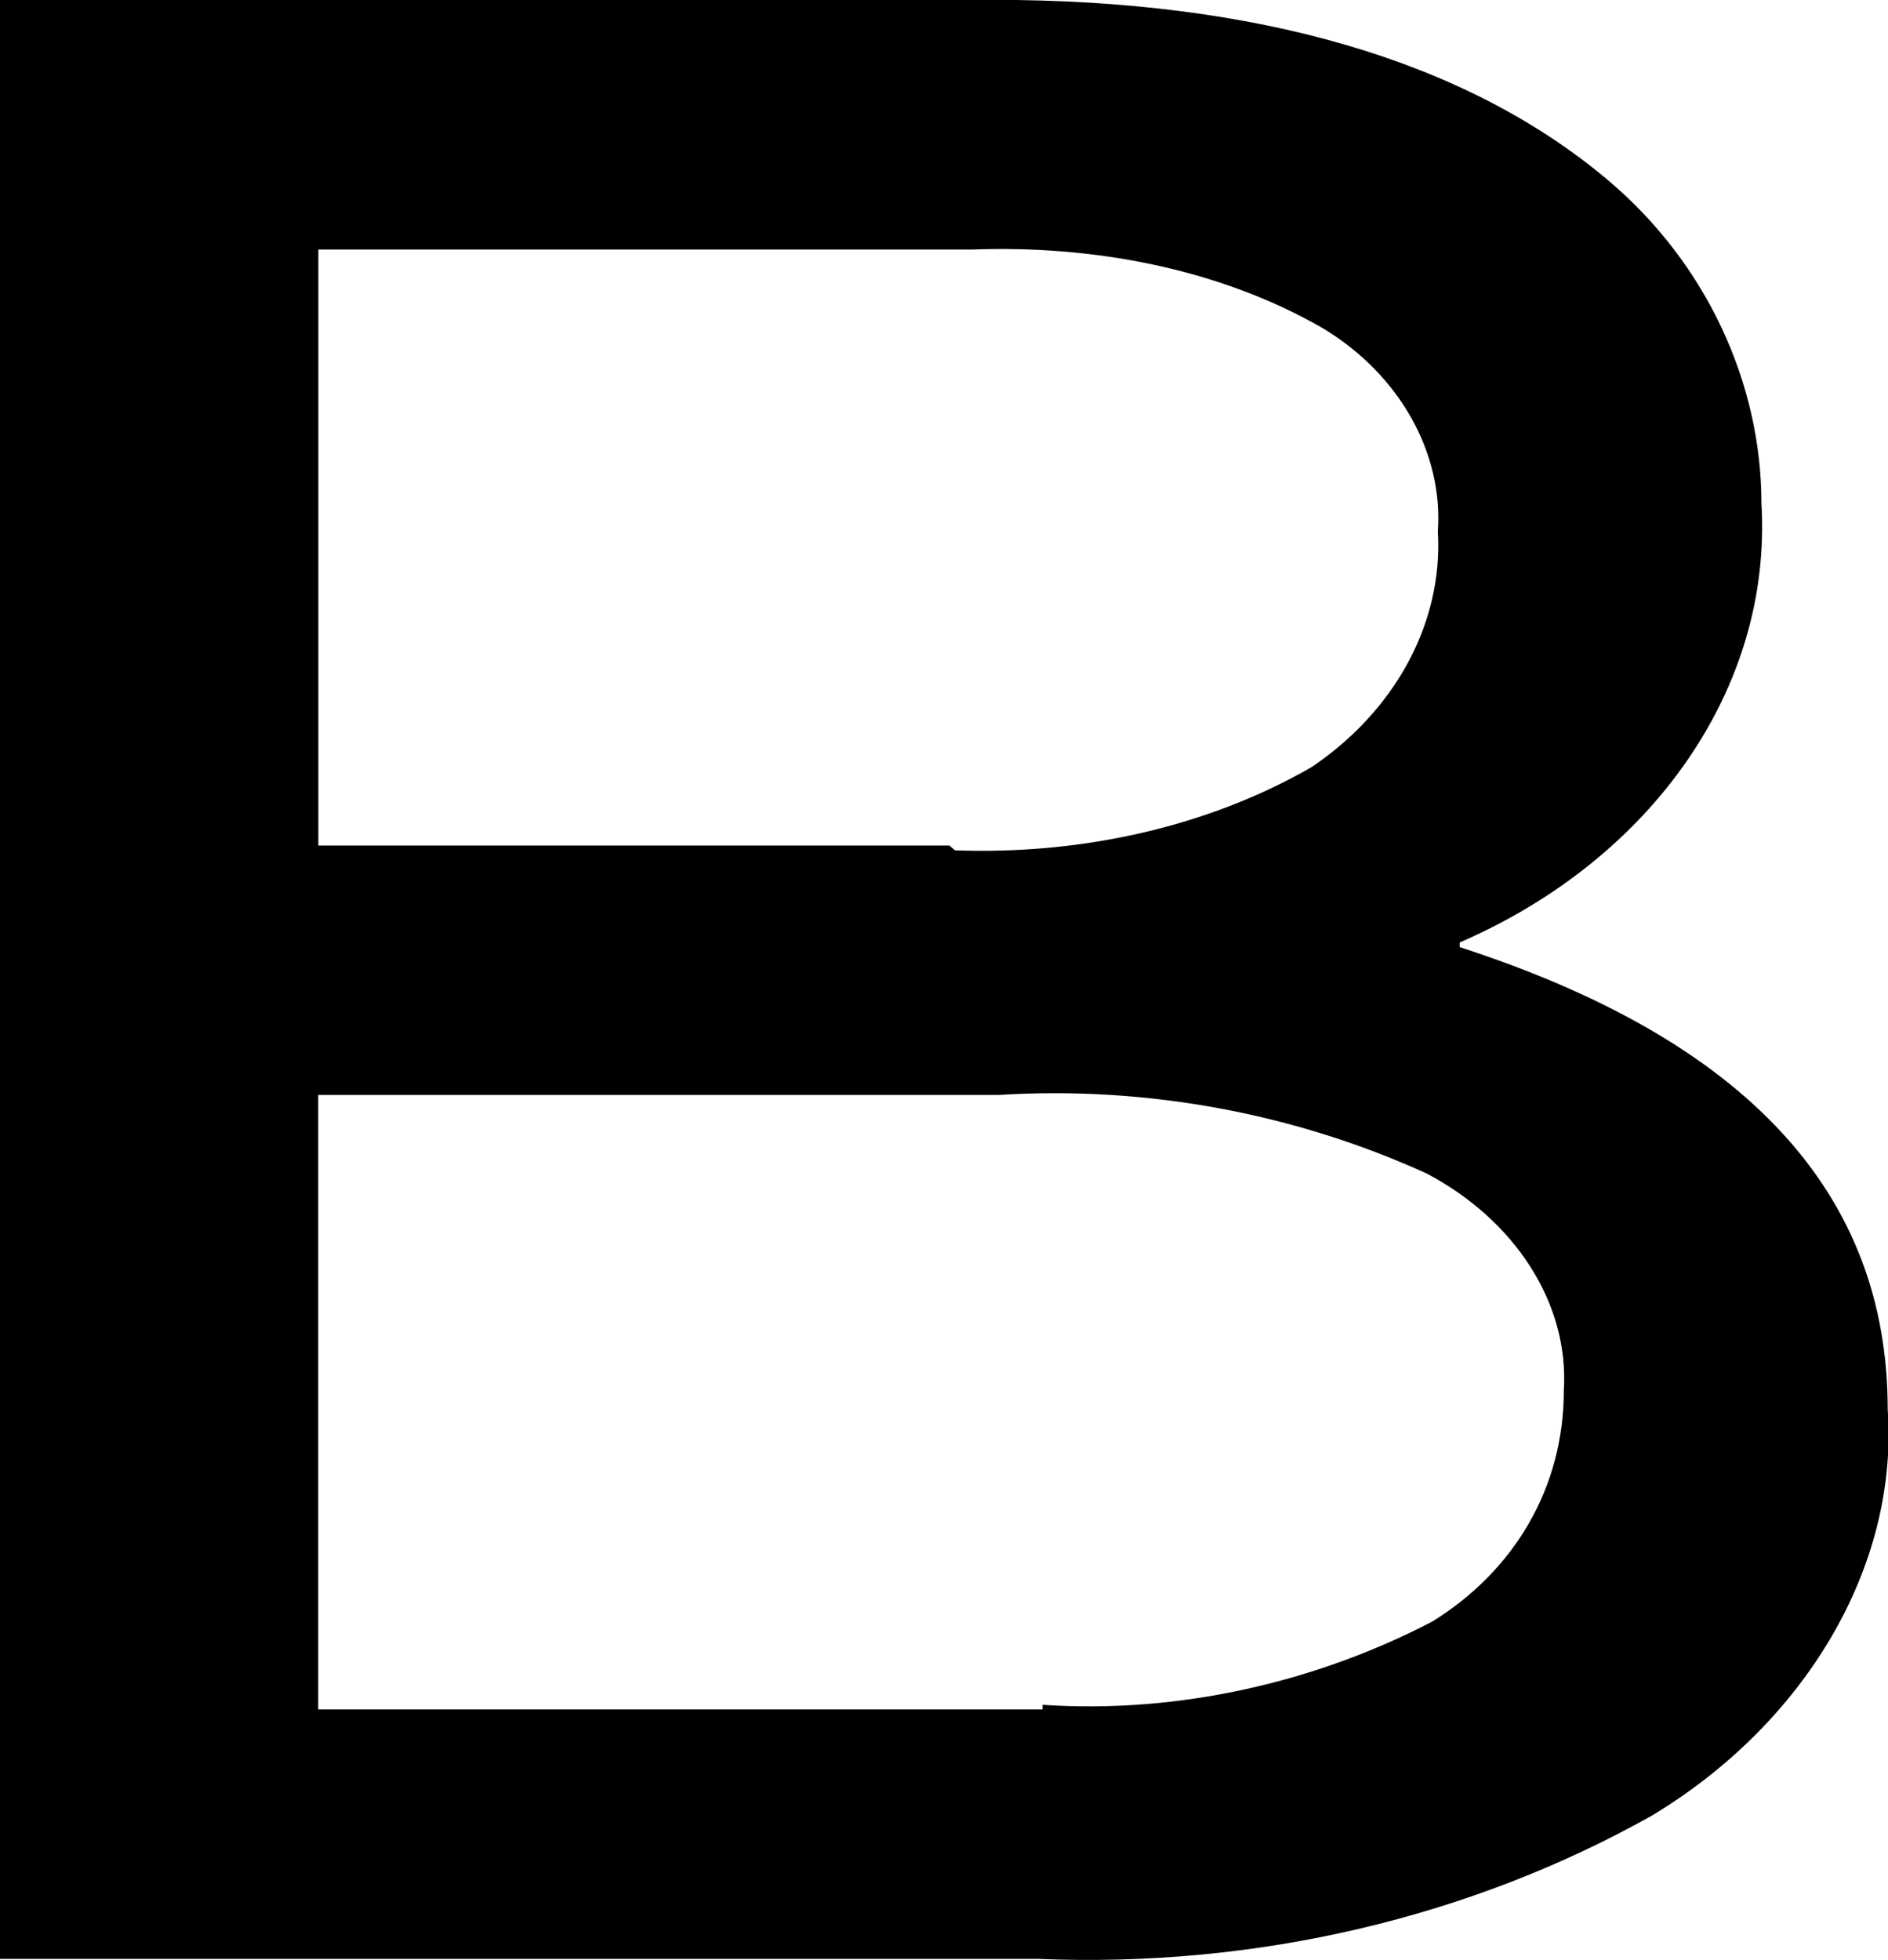
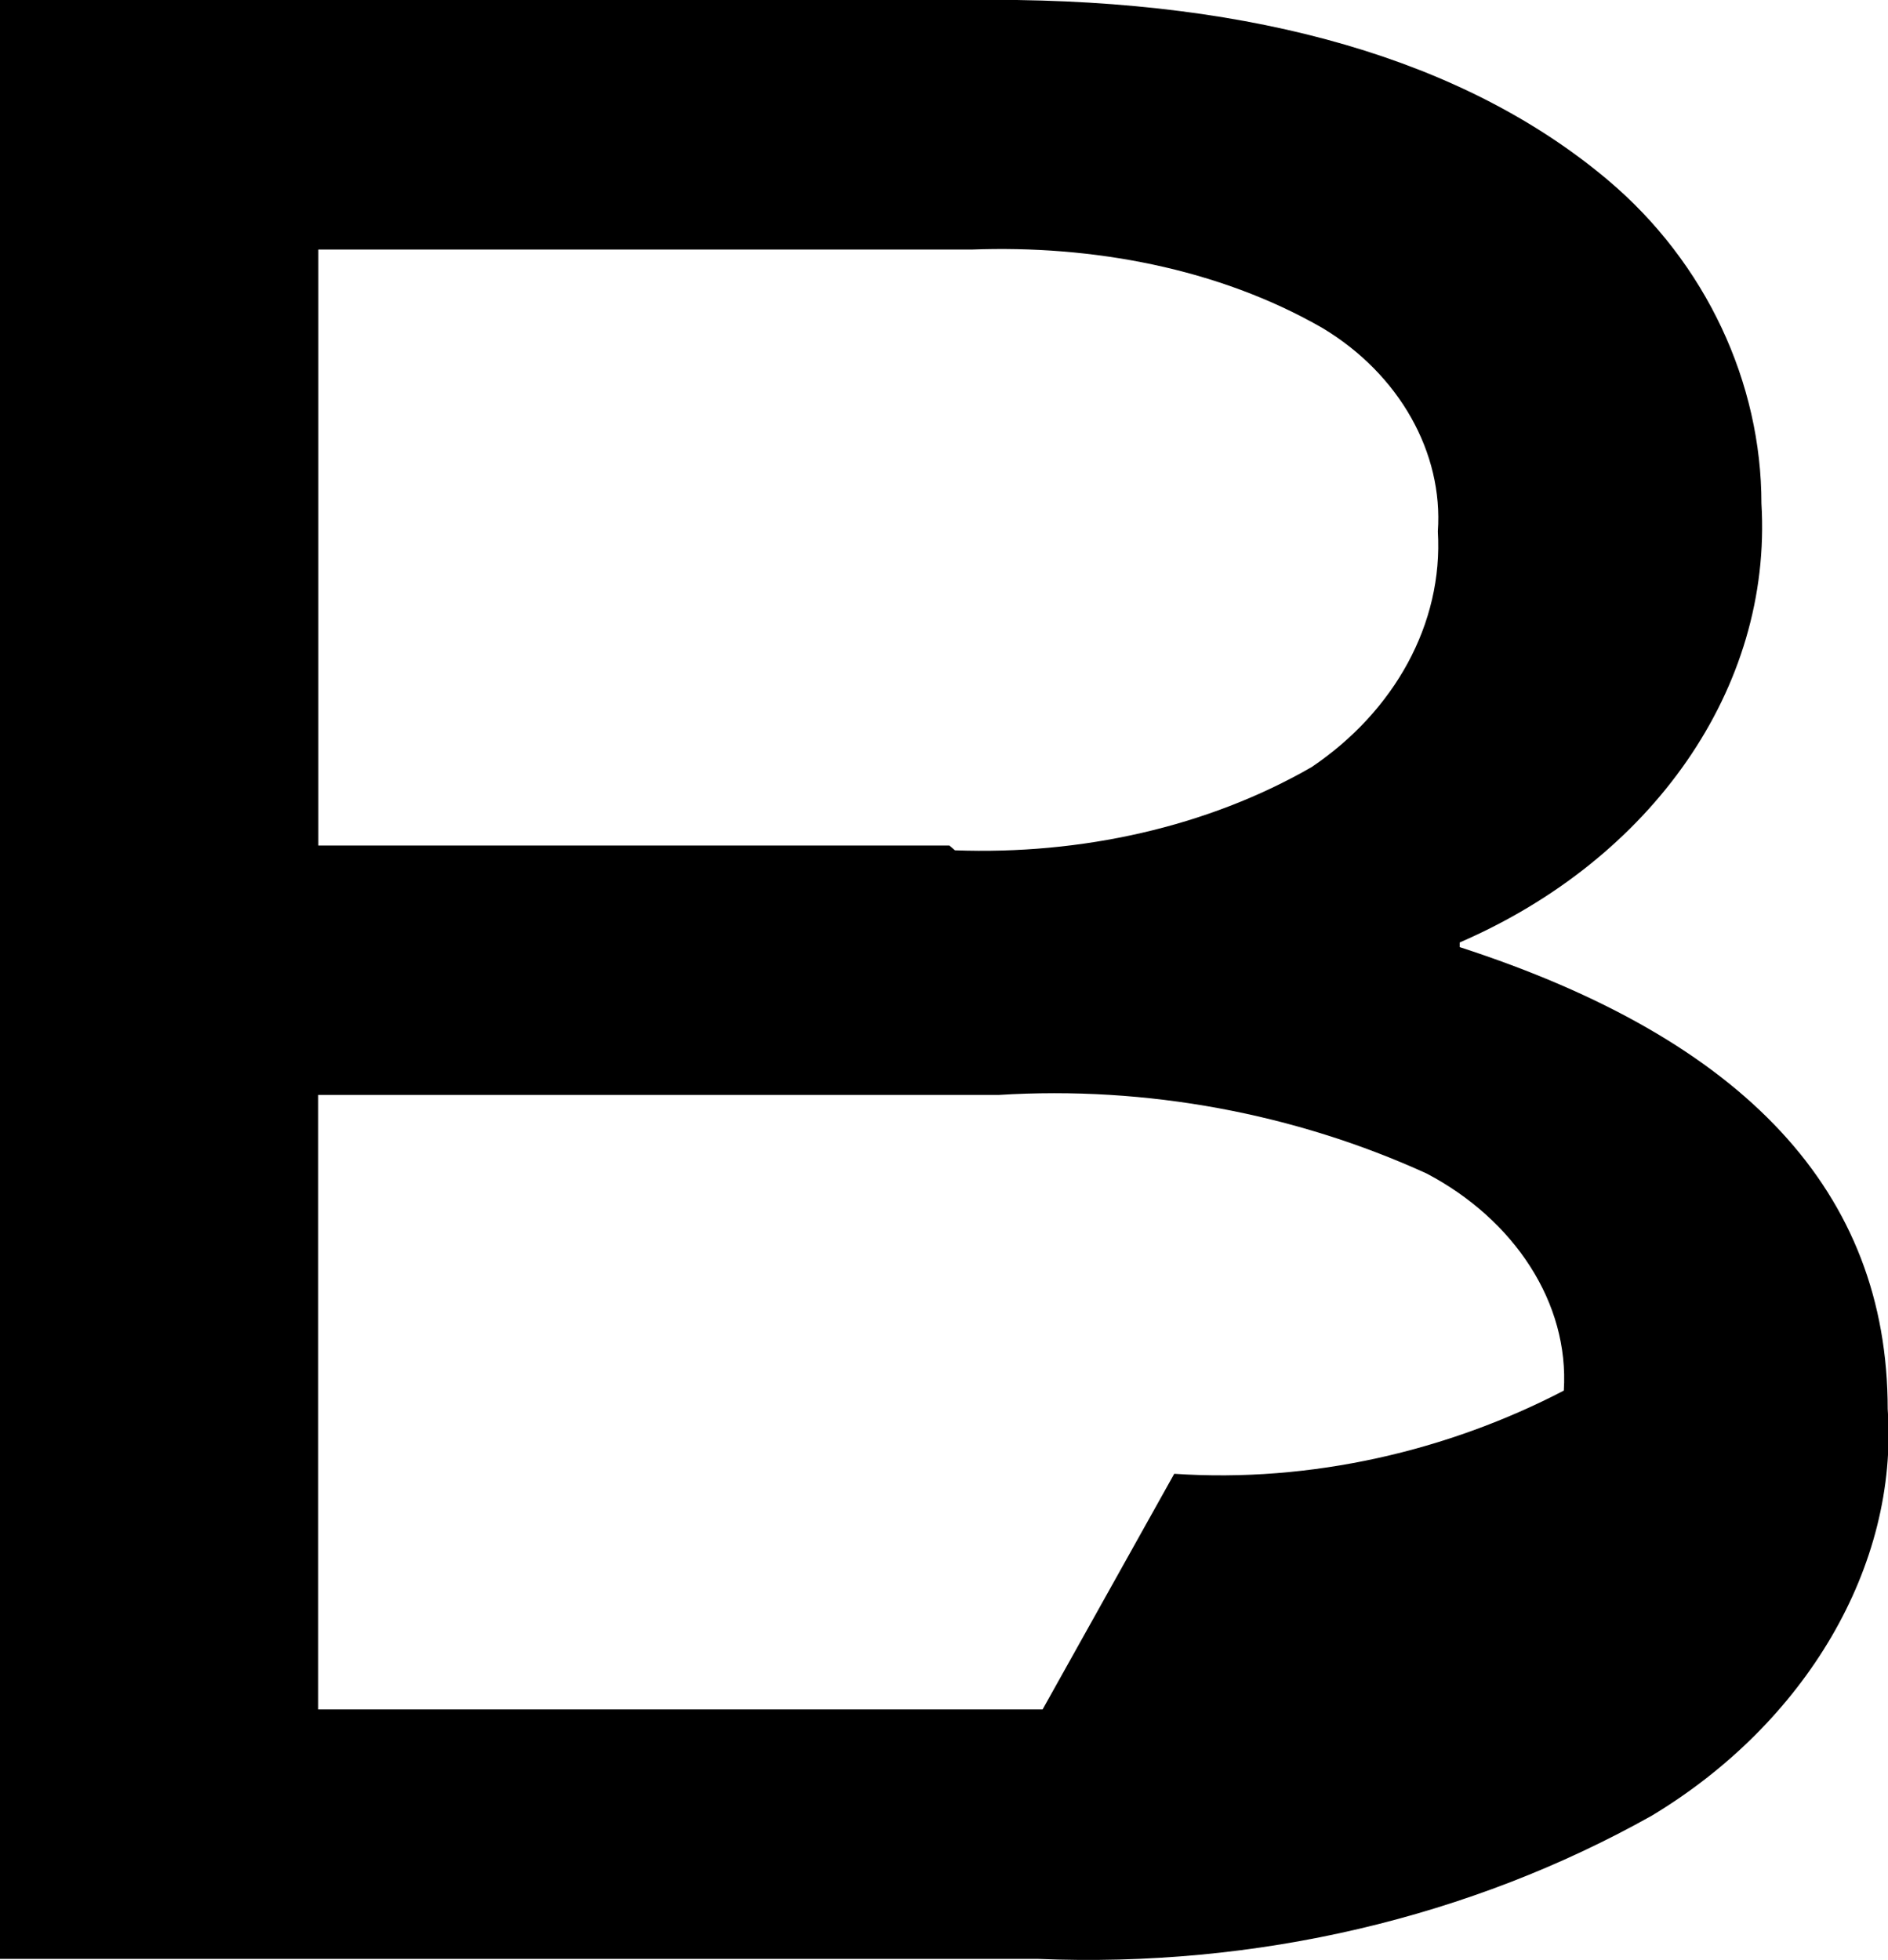
<svg xmlns="http://www.w3.org/2000/svg" version="1.1" width="12.62" height="13.1" viewBox="0 0 12.62 13.1">
  <g>
    <g transform="matrix(1, 0, 0, 1, 0, 0)">
-       <path d="M9.757,6.299c1.284,-0.556 2.091,-1.698 2.017,-2.934c0,-0.803 -0.367,-1.606 -1.027,-2.162c-0.954,-0.803 -2.348,-1.204 -4.108,-1.204h-6.639v13.093h6.933c1.467,0.062 2.898,-0.278 4.108,-0.957c1.027,-0.618 1.651,-1.667 1.577,-2.717c0,-1.451 -0.954,-2.47 -2.861,-3.088zM6.346,5.651h-4.218v-3.983h4.365c0.807,-0.031 1.651,0.124 2.348,0.525c0.514,0.309 0.807,0.834 0.77,1.359c0.037,0.618 -0.293,1.204 -0.844,1.575c-0.697,0.401 -1.541,0.587 -2.384,0.556zM6.969,11.425h-4.842v-4.107h4.548c0.99,-0.062 1.981,0.124 2.861,0.525c0.587,0.309 0.954,0.865 0.917,1.451c0,0.648 -0.33,1.204 -0.88,1.544c-0.77,0.401 -1.687,0.618 -2.604,0.556z" transform="matrix(1,0,0,1,0,0)" fill-rule="nonzero" fill="#000000" />
+       <path d="M9.757,6.299c1.284,-0.556 2.091,-1.698 2.017,-2.934c0,-0.803 -0.367,-1.606 -1.027,-2.162c-0.954,-0.803 -2.348,-1.204 -4.108,-1.204h-6.639v13.093h6.933c1.467,0.062 2.898,-0.278 4.108,-0.957c1.027,-0.618 1.651,-1.667 1.577,-2.717c0,-1.451 -0.954,-2.47 -2.861,-3.088zM6.346,5.651h-4.218v-3.983h4.365c0.807,-0.031 1.651,0.124 2.348,0.525c0.514,0.309 0.807,0.834 0.77,1.359c0.037,0.618 -0.293,1.204 -0.844,1.575c-0.697,0.401 -1.541,0.587 -2.384,0.556zM6.969,11.425h-4.842v-4.107h4.548c0.99,-0.062 1.981,0.124 2.861,0.525c0.587,0.309 0.954,0.865 0.917,1.451c-0.77,0.401 -1.687,0.618 -2.604,0.556z" transform="matrix(1,0,0,1,0,0)" fill-rule="nonzero" fill="#000000" />
    </g>
  </g>
</svg>